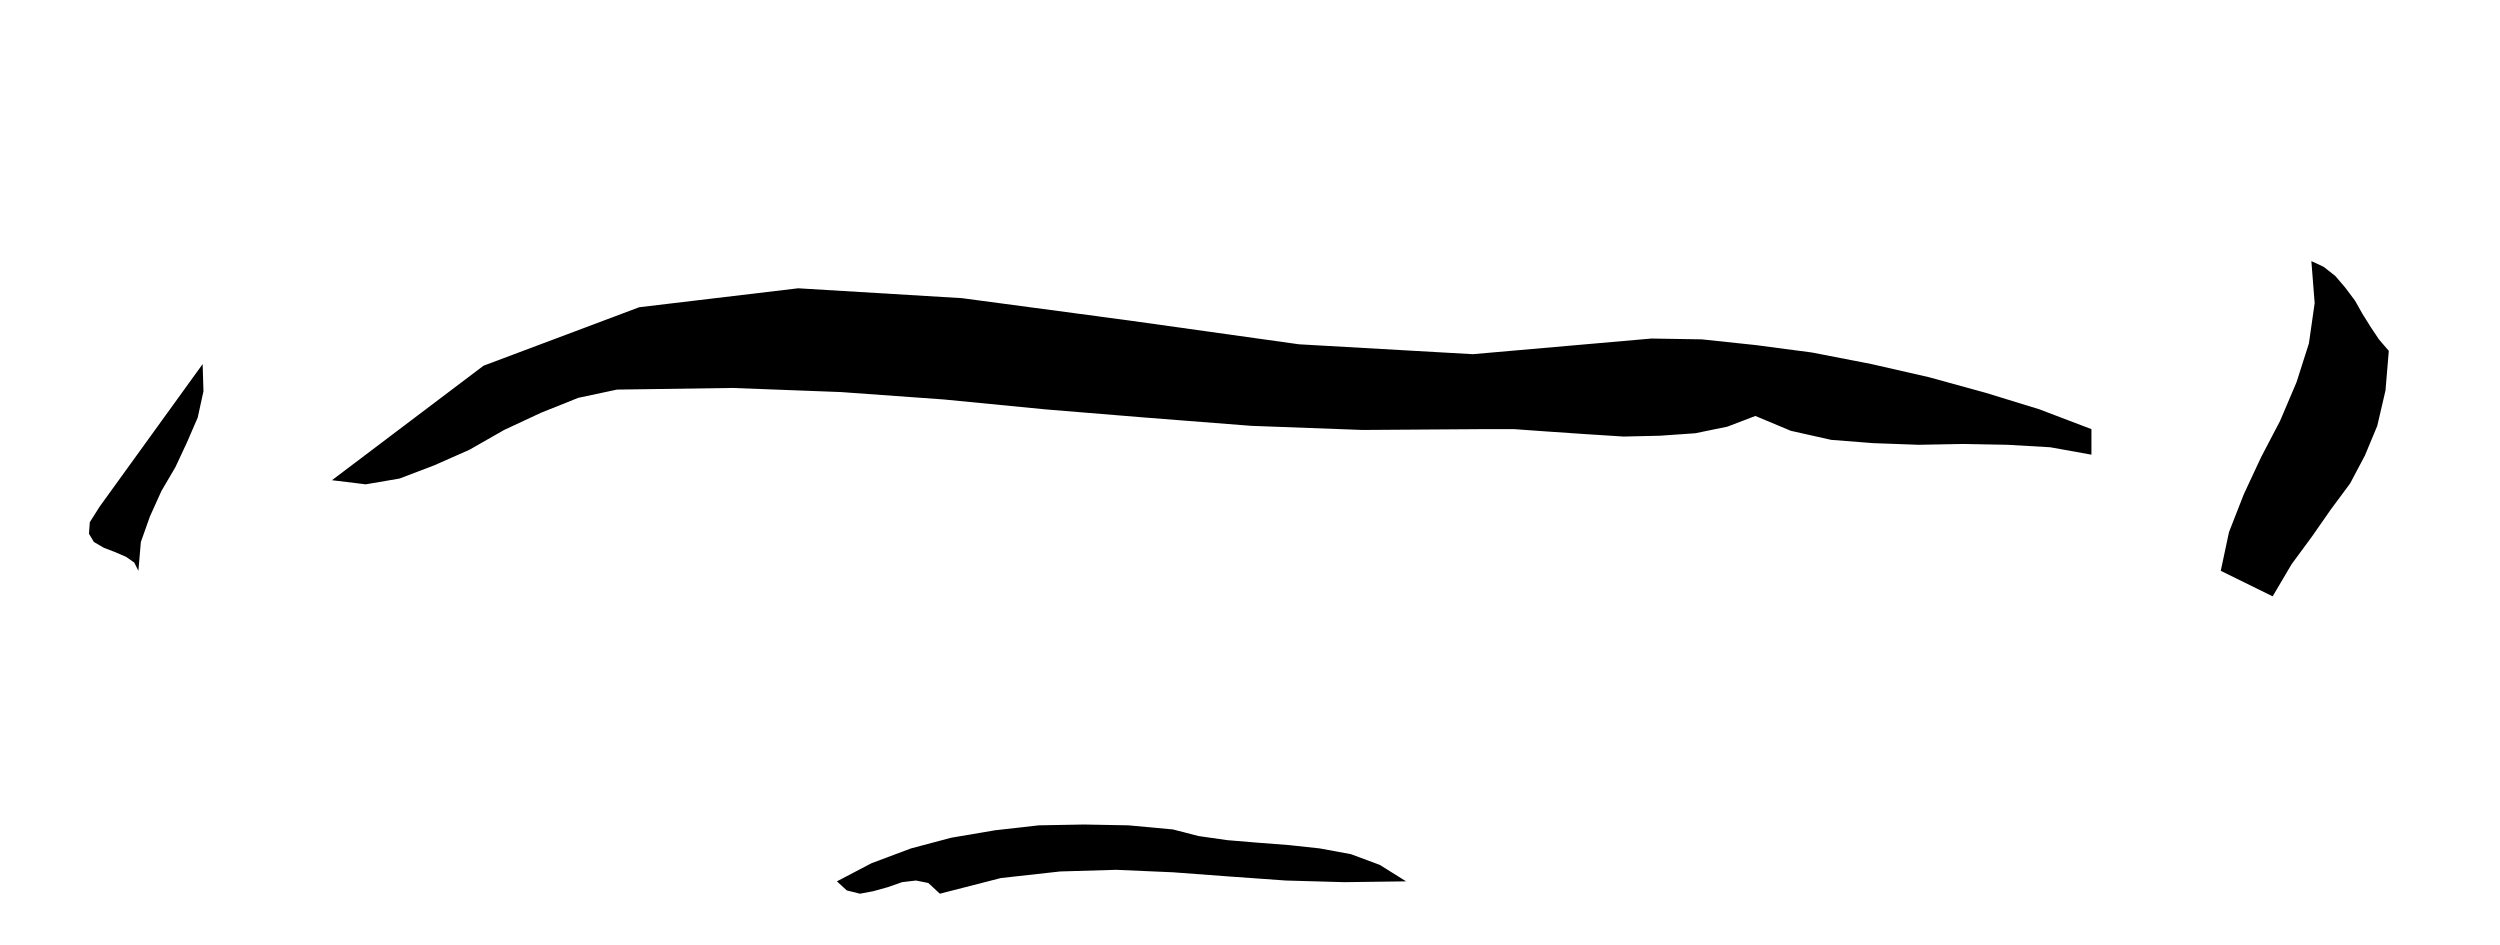
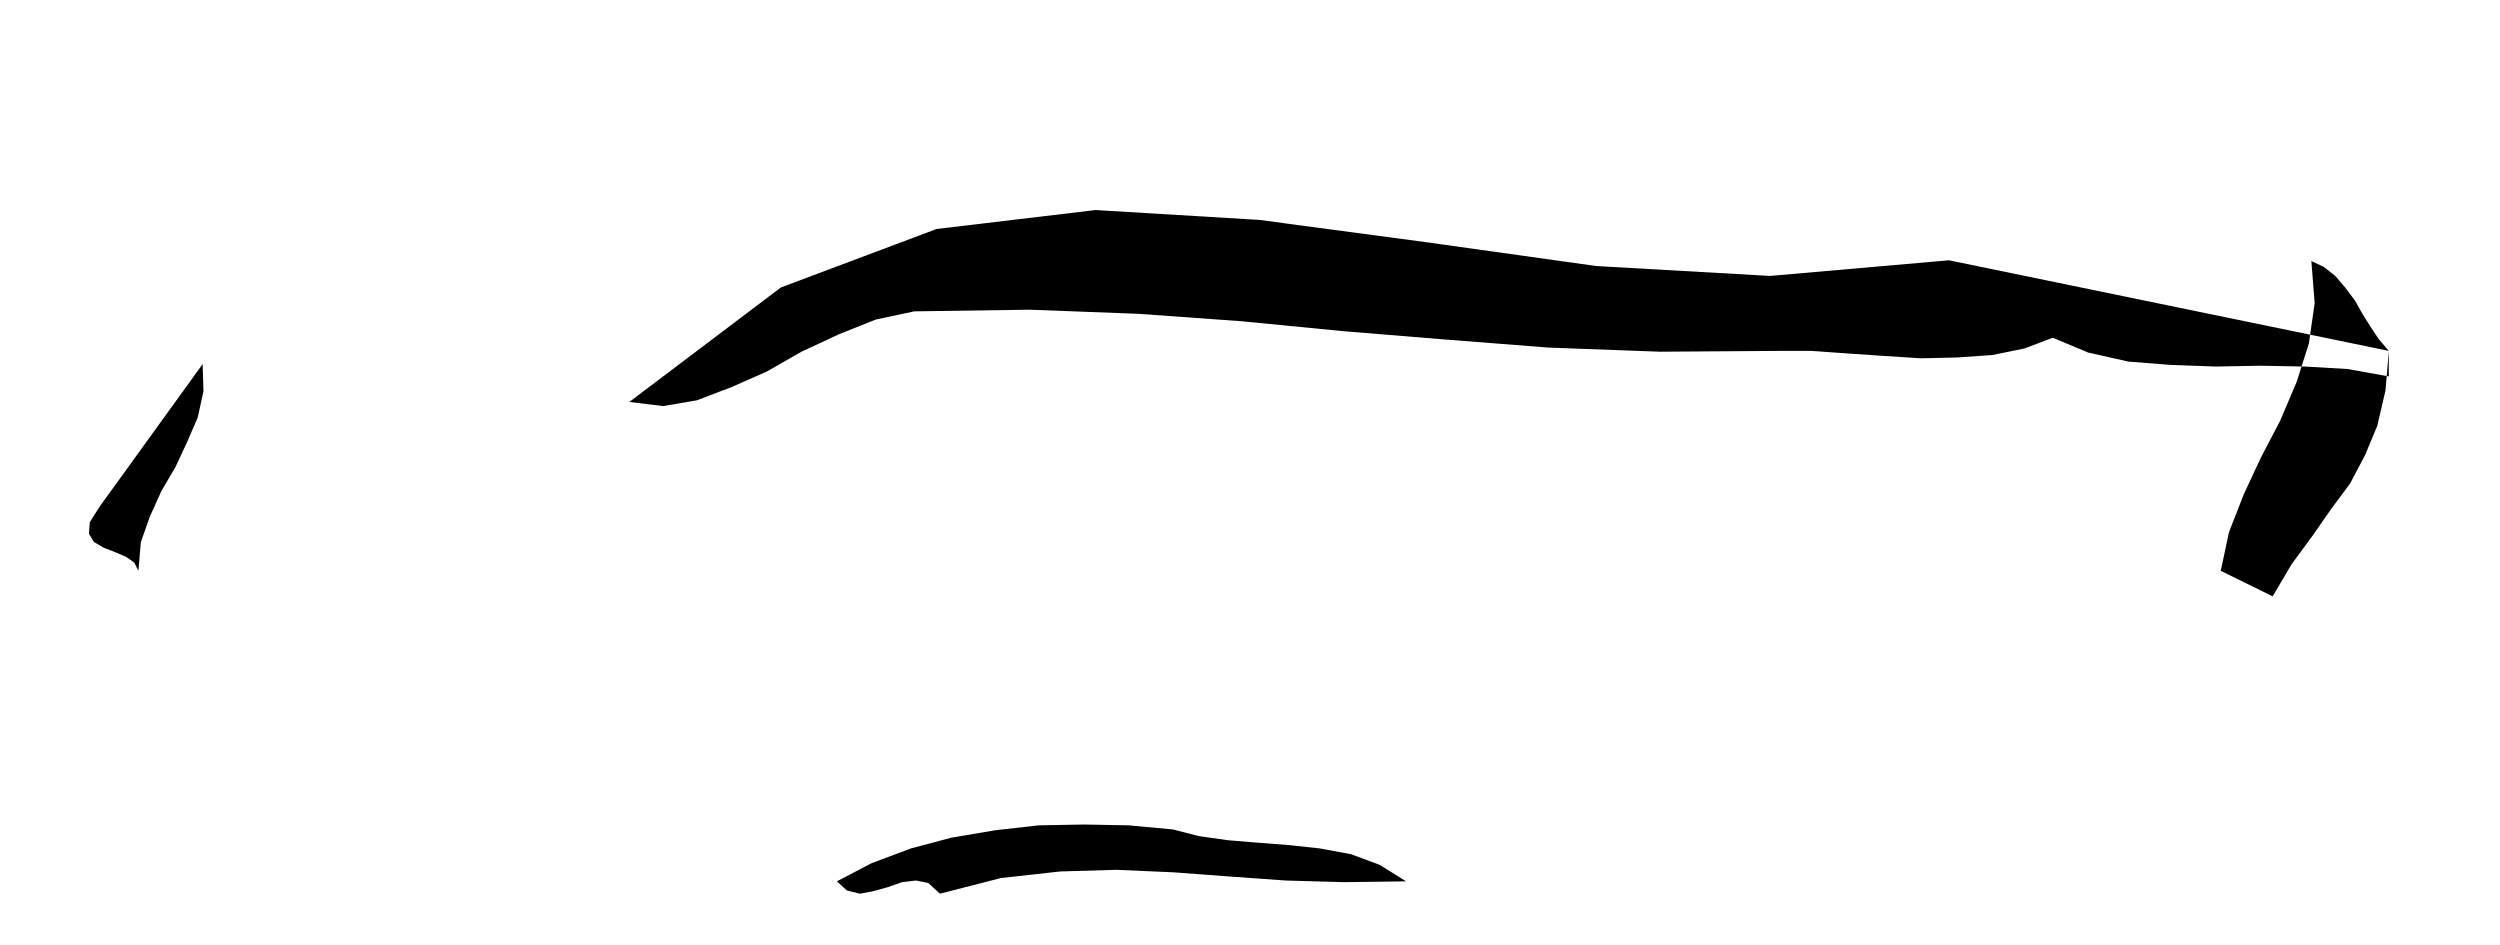
<svg xmlns="http://www.w3.org/2000/svg" width="490.455" height="185.347" fill-rule="evenodd" stroke-linecap="round" preserveAspectRatio="none" viewBox="0 0 3035 1147">
-   <path d="m2900 426-4 48-10 43-15 36-18 34-23 31-23 33-25 34-23 39-63-31 10-47 18-46 21-45 23-44 20-47 15-47 7-49-4-51 15 7 14 11 12 14 12 16 9 16 10 16 10 15 12 14zm-895-15 61 1 66 7 68 9 72 14 70 16 69 19 65 20 63 24v31l-50-9-52-3-54-1-54 1-55-2-51-4-49-11-43-18-34 13-39 8-43 3-44 1-47-3-44-3-42-3h-37l-147 1-135-5-128-10-122-10-123-12-125-9-132-5-140 2-47 10-45 18-45 21-42 24-43 19-42 16-41 7-41-5 184-139 189-71 193-23 199 12 202 27 207 29 211 12 217-19zM168 693l-5-10-10-7-14-6-13-5-12-7-6-10 1-14 12-19 125-173 1 33-7 32-13 30-14 30-17 29-14 31-11 31-3 35zm1539 377-75 1-71-2-70-5-67-5-69-3-68 2-72 8-74 19-14-13-15-3-17 2-17 6-18 5-16 3-16-4-12-11 42-22 48-18 49-13 53-9 53-6 55-1 54 1 54 5 31 8 35 5 36 3 39 3 37 4 38 7 35 13 32 20z" style="stroke:none;fill:#000" />
+   <path d="m2900 426-4 48-10 43-15 36-18 34-23 31-23 33-25 34-23 39-63-31 10-47 18-46 21-45 23-44 20-47 15-47 7-49-4-51 15 7 14 11 12 14 12 16 9 16 10 16 10 15 12 14zv31l-50-9-52-3-54-1-54 1-55-2-51-4-49-11-43-18-34 13-39 8-43 3-44 1-47-3-44-3-42-3h-37l-147 1-135-5-128-10-122-10-123-12-125-9-132-5-140 2-47 10-45 18-45 21-42 24-43 19-42 16-41 7-41-5 184-139 189-71 193-23 199 12 202 27 207 29 211 12 217-19zM168 693l-5-10-10-7-14-6-13-5-12-7-6-10 1-14 12-19 125-173 1 33-7 32-13 30-14 30-17 29-14 31-11 31-3 35zm1539 377-75 1-71-2-70-5-67-5-69-3-68 2-72 8-74 19-14-13-15-3-17 2-17 6-18 5-16 3-16-4-12-11 42-22 48-18 49-13 53-9 53-6 55-1 54 1 54 5 31 8 35 5 36 3 39 3 37 4 38 7 35 13 32 20z" style="stroke:none;fill:#000" />
</svg>